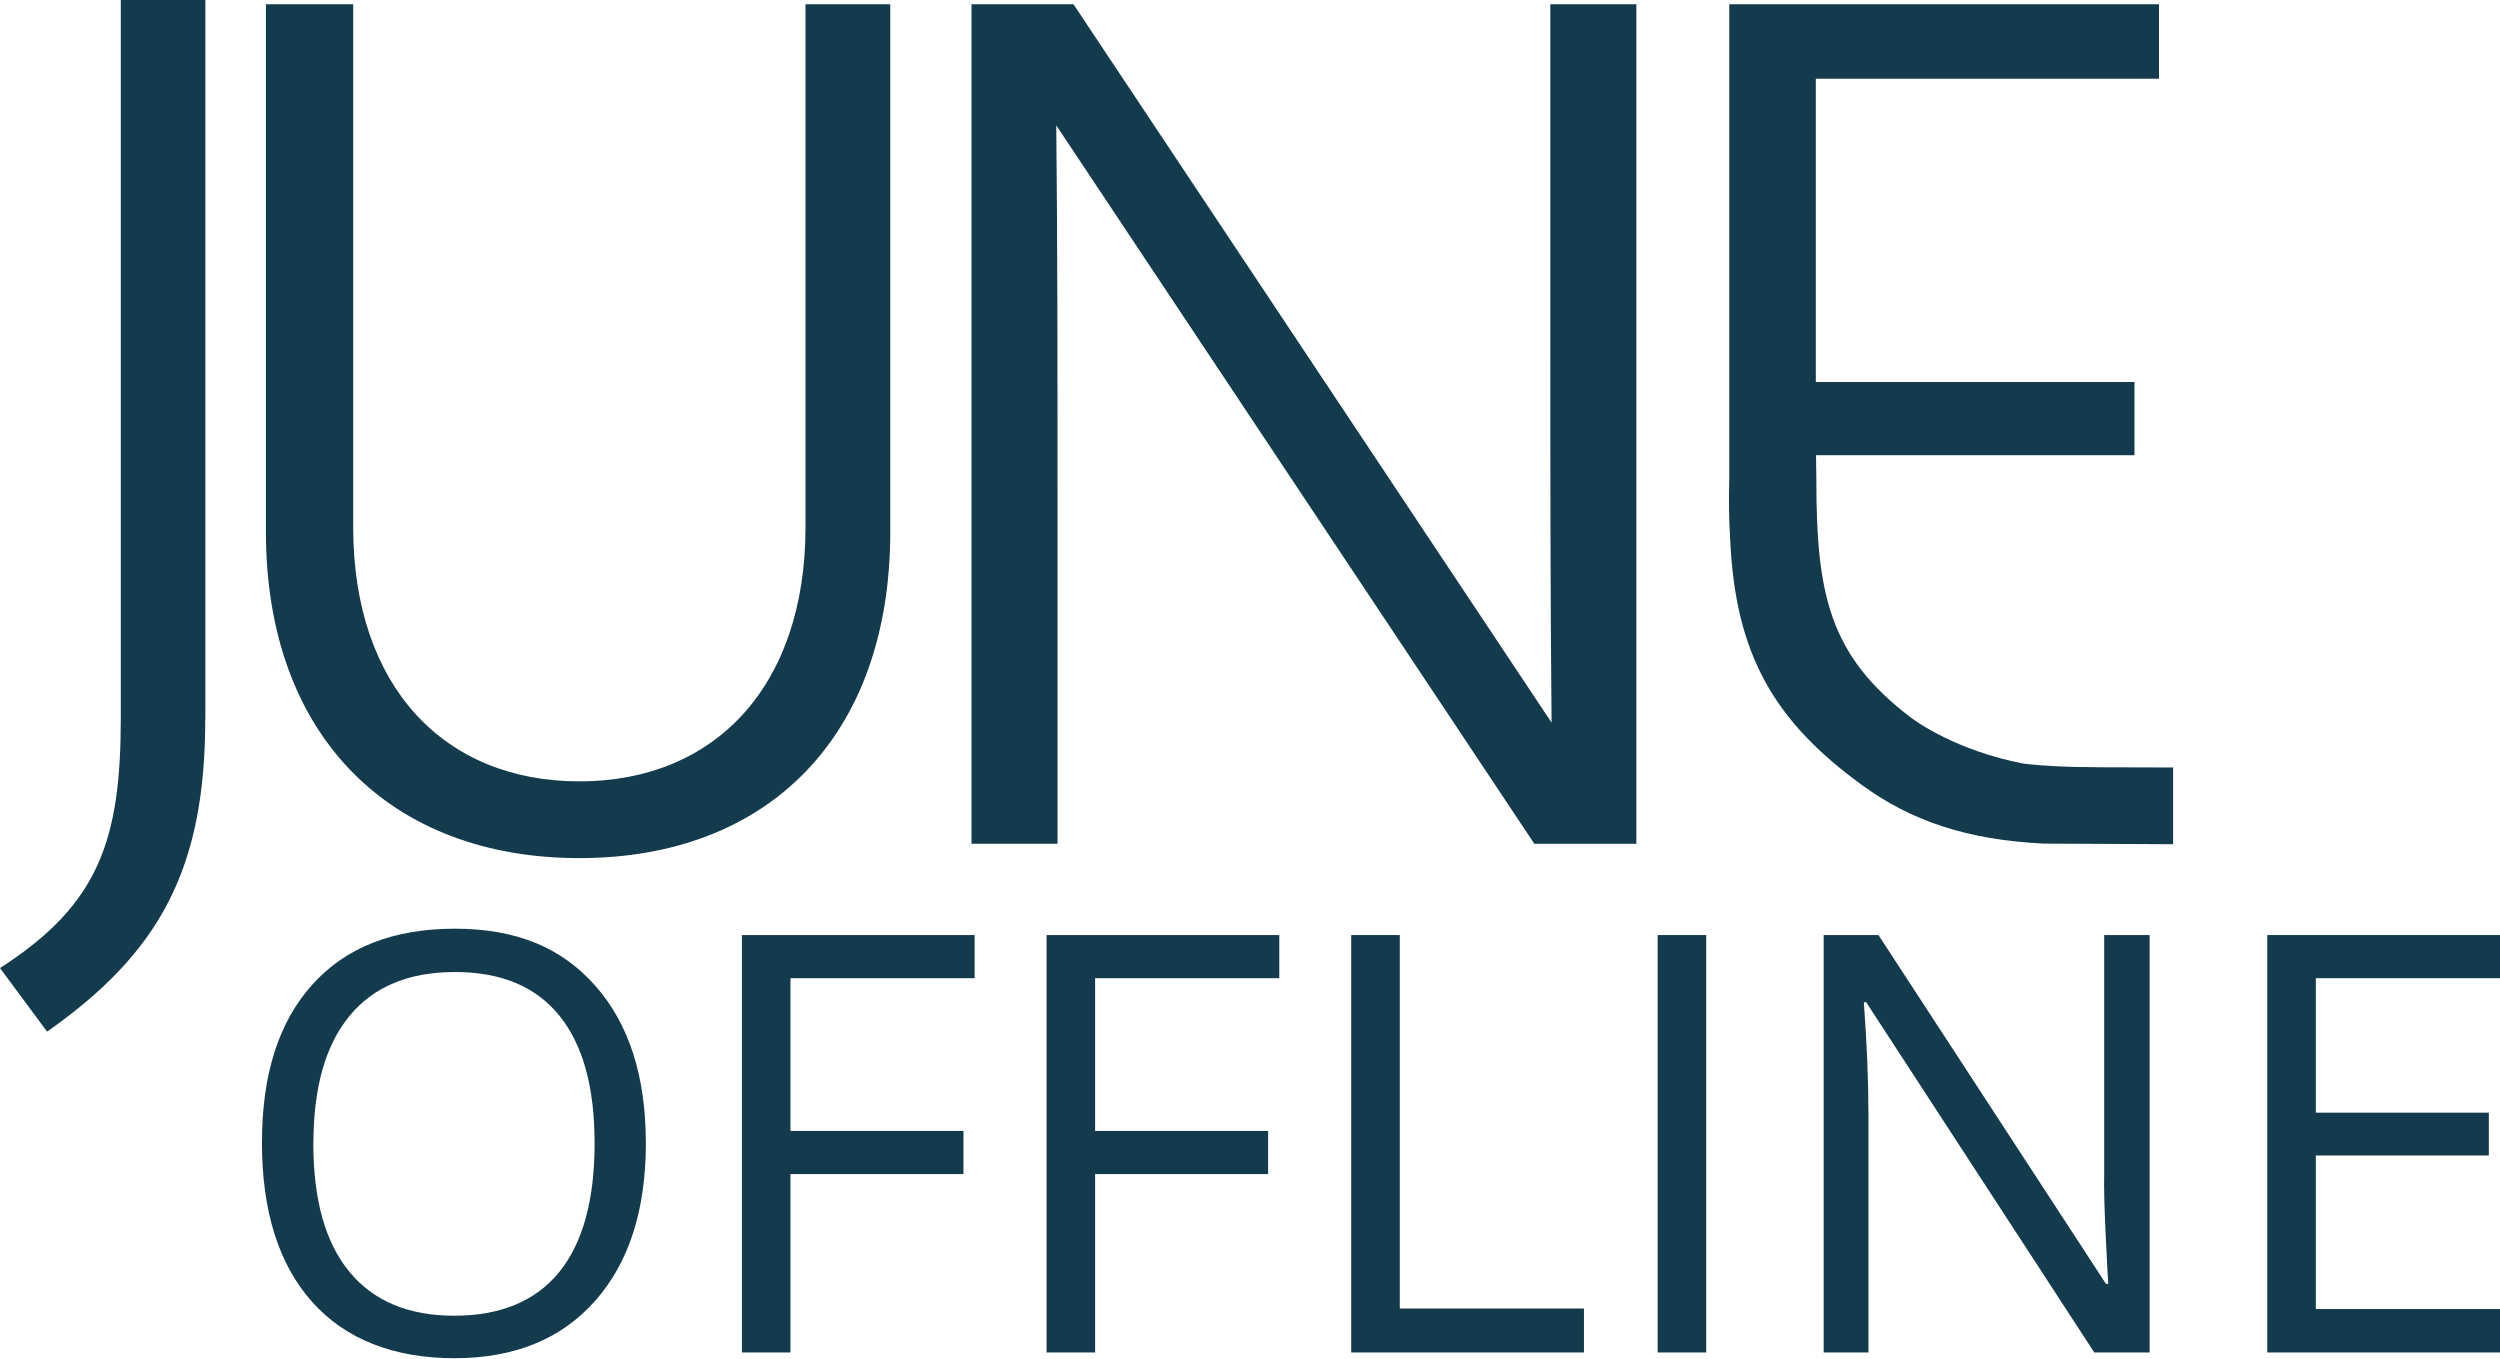
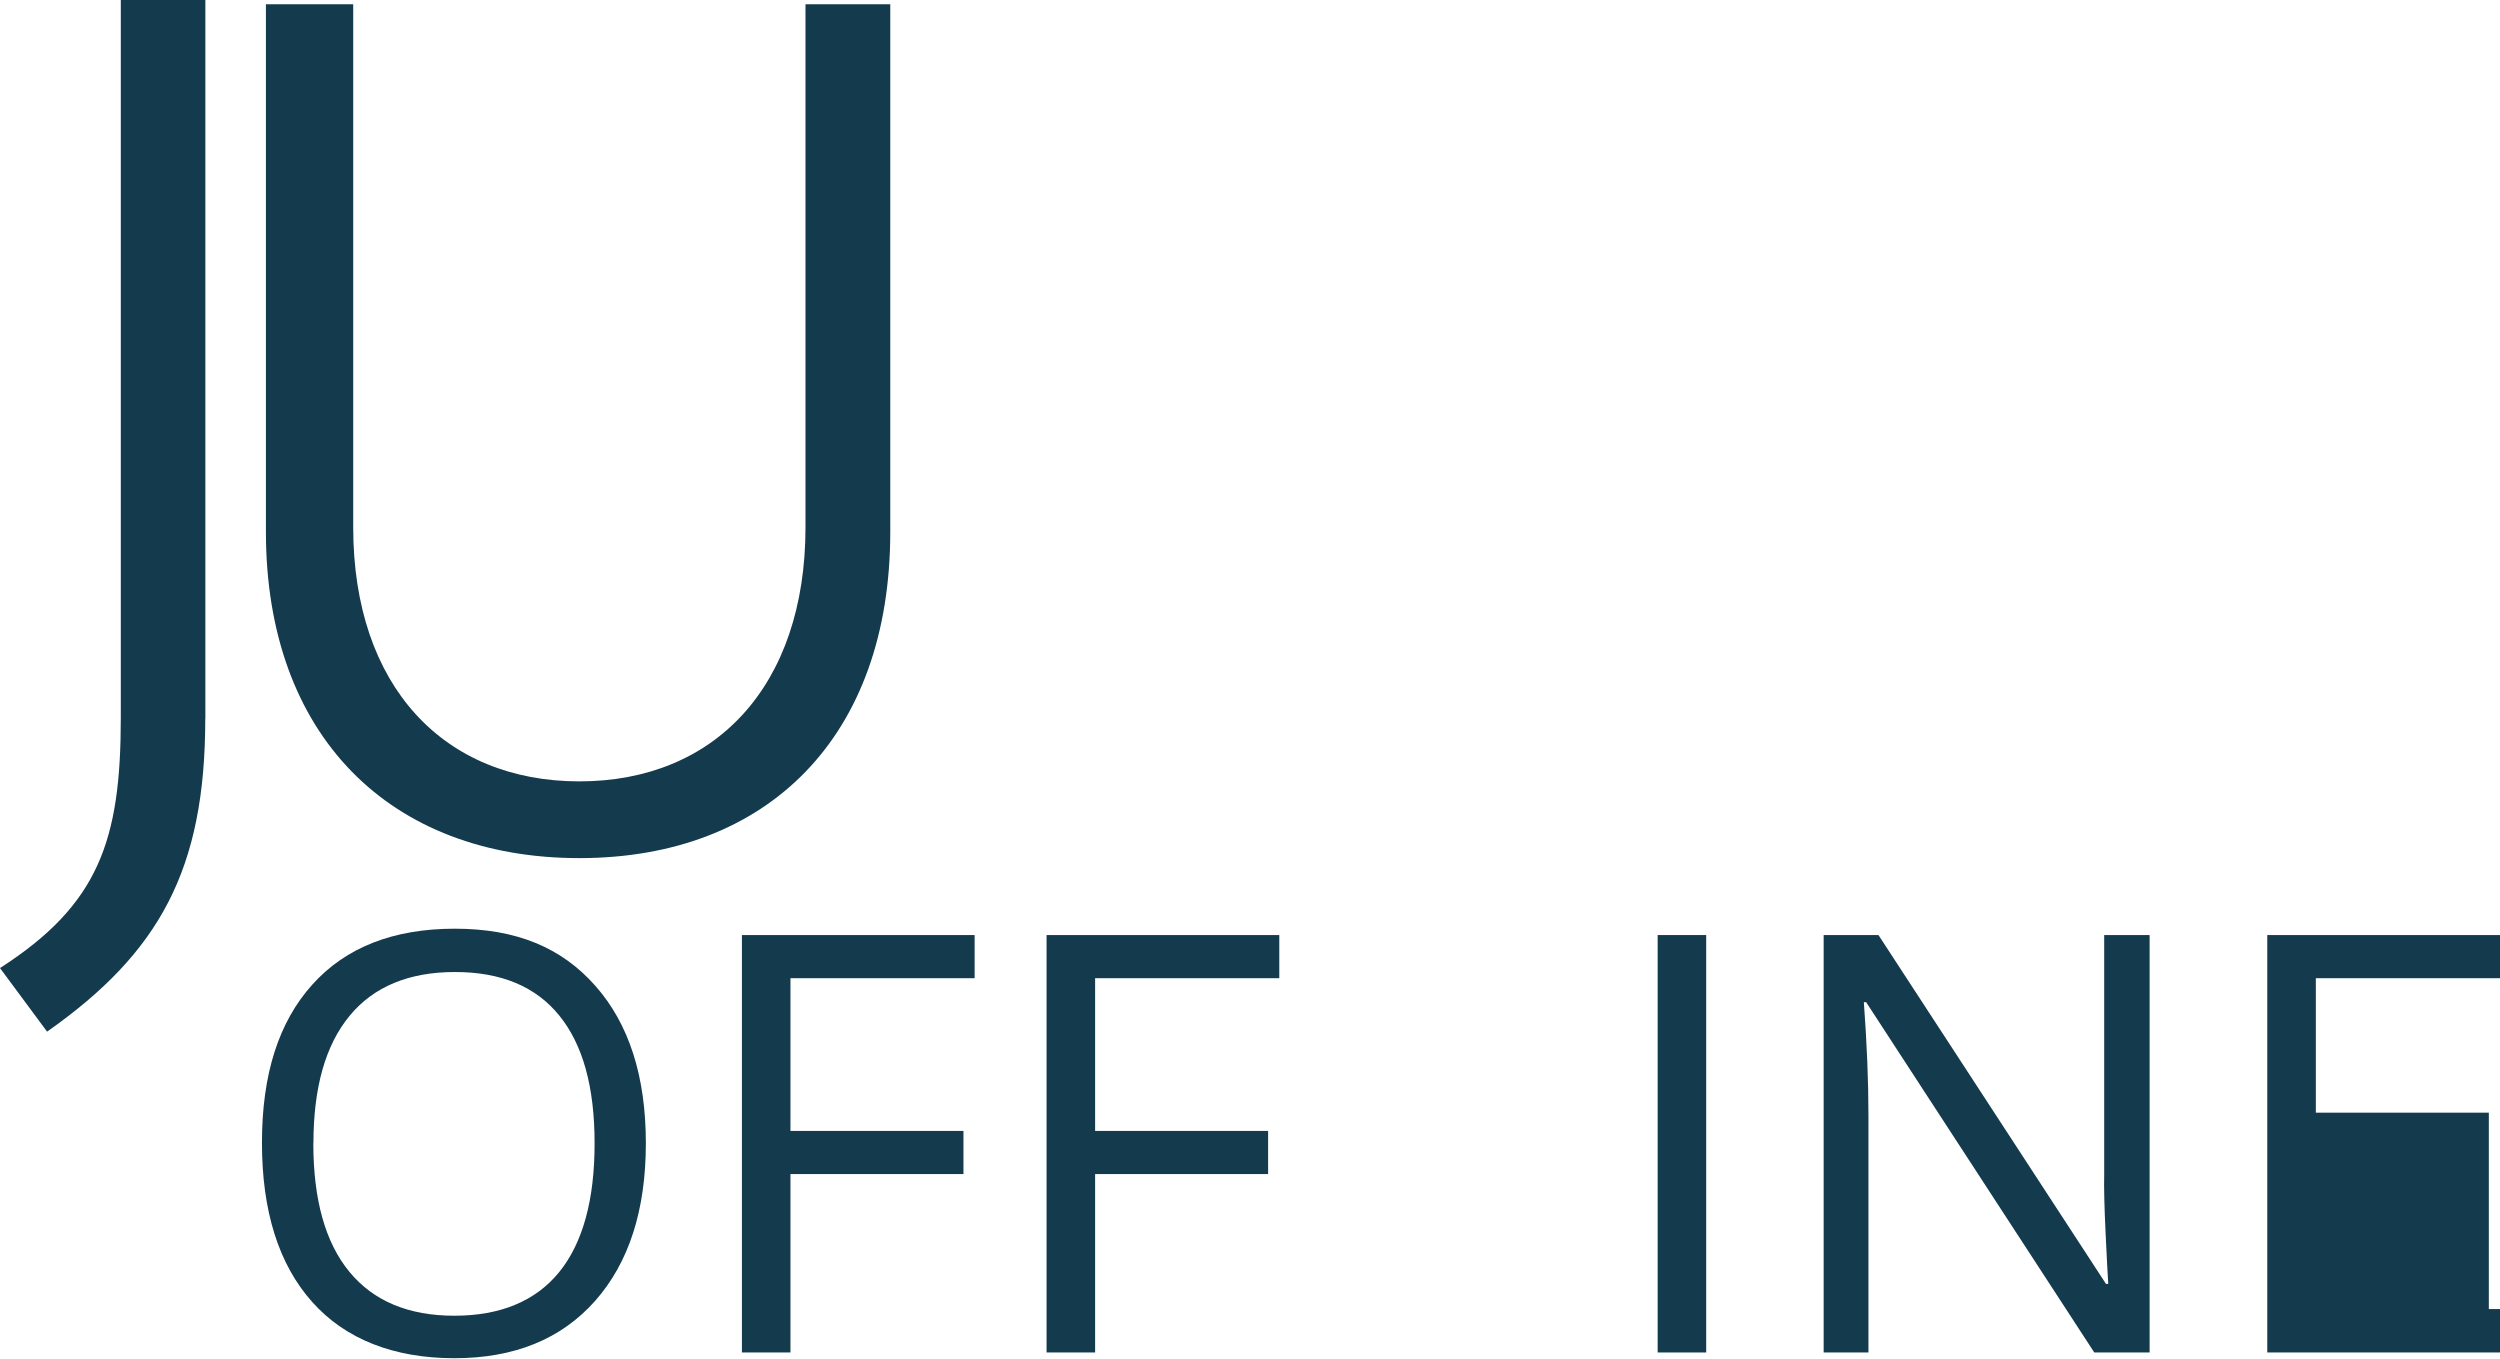
<svg xmlns="http://www.w3.org/2000/svg" id="Ebene_2" data-name="Ebene 2" viewBox="0 0 239.45 130.17">
  <defs>
    <style>
      .cls-1 {
        fill: #133a4d;
        stroke-width: 0px;
      }
    </style>
  </defs>
  <path class="cls-1" d="M19.66,68.85c0,14.45-4.4,22.4-15.15,29.96l-4.51-6.09c9.48-6.09,11.57-12.24,11.57-23.98V0h8.1v68.85h-.01Z" />
  <path class="cls-1" d="M25.47,50.95V.41h8.36v50.08c0,15.28,8.71,24.35,21.66,24.35s21.66-9.07,21.66-24.35V.41h8.12v50.54c0,19.53-11.65,31.24-29.78,31.24s-30.02-11.72-30.02-31.24" />
-   <path class="cls-1" d="M156.73.41v80.41h-9.77L101.17,12.01c.12,11.72.12,23.32.12,35.03v33.77h-8.24V.41h9.77l45.79,68.8c-.12-12.18-.12-24.35-.12-36.53V.41h8.24,0Z" />
-   <path class="cls-1" d="M200.71,73.48c-2.56,0-4.83-.1-6.89-.34-6.45-1.24-10.33-4.06-10.77-4.39-7.85-5.95-9.08-11.82-9.08-22.83l-.03-2.32h30.5v-7.01h-30.52V7.54h32.87V.41h-41.16v45.45c-.06,2.02-.03,3.89.08,5.66.47,11.26,4.3,17.6,12.61,23.66,4.76,3.47,10.11,5.26,17.41,5.62.12,0,12.41.06,12.41.06v-7.35l-7.43-.02h0Z" />
  <g>
    <path class="cls-1" d="M61.86,109.5c0,6.4-1.62,11.43-4.85,15.09-3.24,3.66-7.73,5.5-13.49,5.5s-10.43-1.8-13.63-5.4c-3.2-3.6-4.8-8.68-4.8-15.24s1.6-11.55,4.81-15.13c3.21-3.58,7.77-5.37,13.67-5.37s10.23,1.82,13.45,5.47c3.23,3.65,4.84,8.68,4.84,15.09ZM30.01,109.5c0,5.41,1.15,9.52,3.46,12.32,2.31,2.8,5.66,4.2,10.05,4.2s7.77-1.39,10.04-4.18c2.26-2.79,3.39-6.9,3.39-12.33s-1.13-9.46-3.38-12.24c-2.25-2.78-5.58-4.17-9.99-4.17s-7.8,1.4-10.1,4.2c-2.31,2.8-3.46,6.87-3.46,12.21Z" />
    <path class="cls-1" d="M75.71,129.54h-4.65v-39.98h22.29v4.13h-17.64v14.63h16.57v4.13h-16.57v17.09Z" />
    <path class="cls-1" d="M104.89,129.54h-4.65v-39.98h22.29v4.13h-17.64v14.63h16.57v4.13h-16.57v17.09Z" />
-     <path class="cls-1" d="M129.42,129.54v-39.98h4.65v35.77h17.64v4.21h-22.29Z" />
    <path class="cls-1" d="M158.77,129.54v-39.98h4.65v39.98h-4.65Z" />
    <path class="cls-1" d="M205.89,129.54h-5.3l-21.85-33.55h-.22c.29,3.94.44,7.55.44,10.83v22.72h-4.29v-39.98h5.25l21.79,33.41h.22c-.04-.49-.12-2.07-.25-4.74-.13-2.67-.17-4.58-.14-5.73v-22.94h4.35v39.98Z" />
-     <path class="cls-1" d="M239.45,129.54h-22.29v-39.98h22.29v4.13h-17.64v12.88h16.57v4.1h-16.57v14.71h17.64v4.16Z" />
+     <path class="cls-1" d="M239.45,129.54h-22.29v-39.98h22.29v4.13h-17.64v12.88h16.57v4.1v14.71h17.64v4.16Z" />
  </g>
</svg>